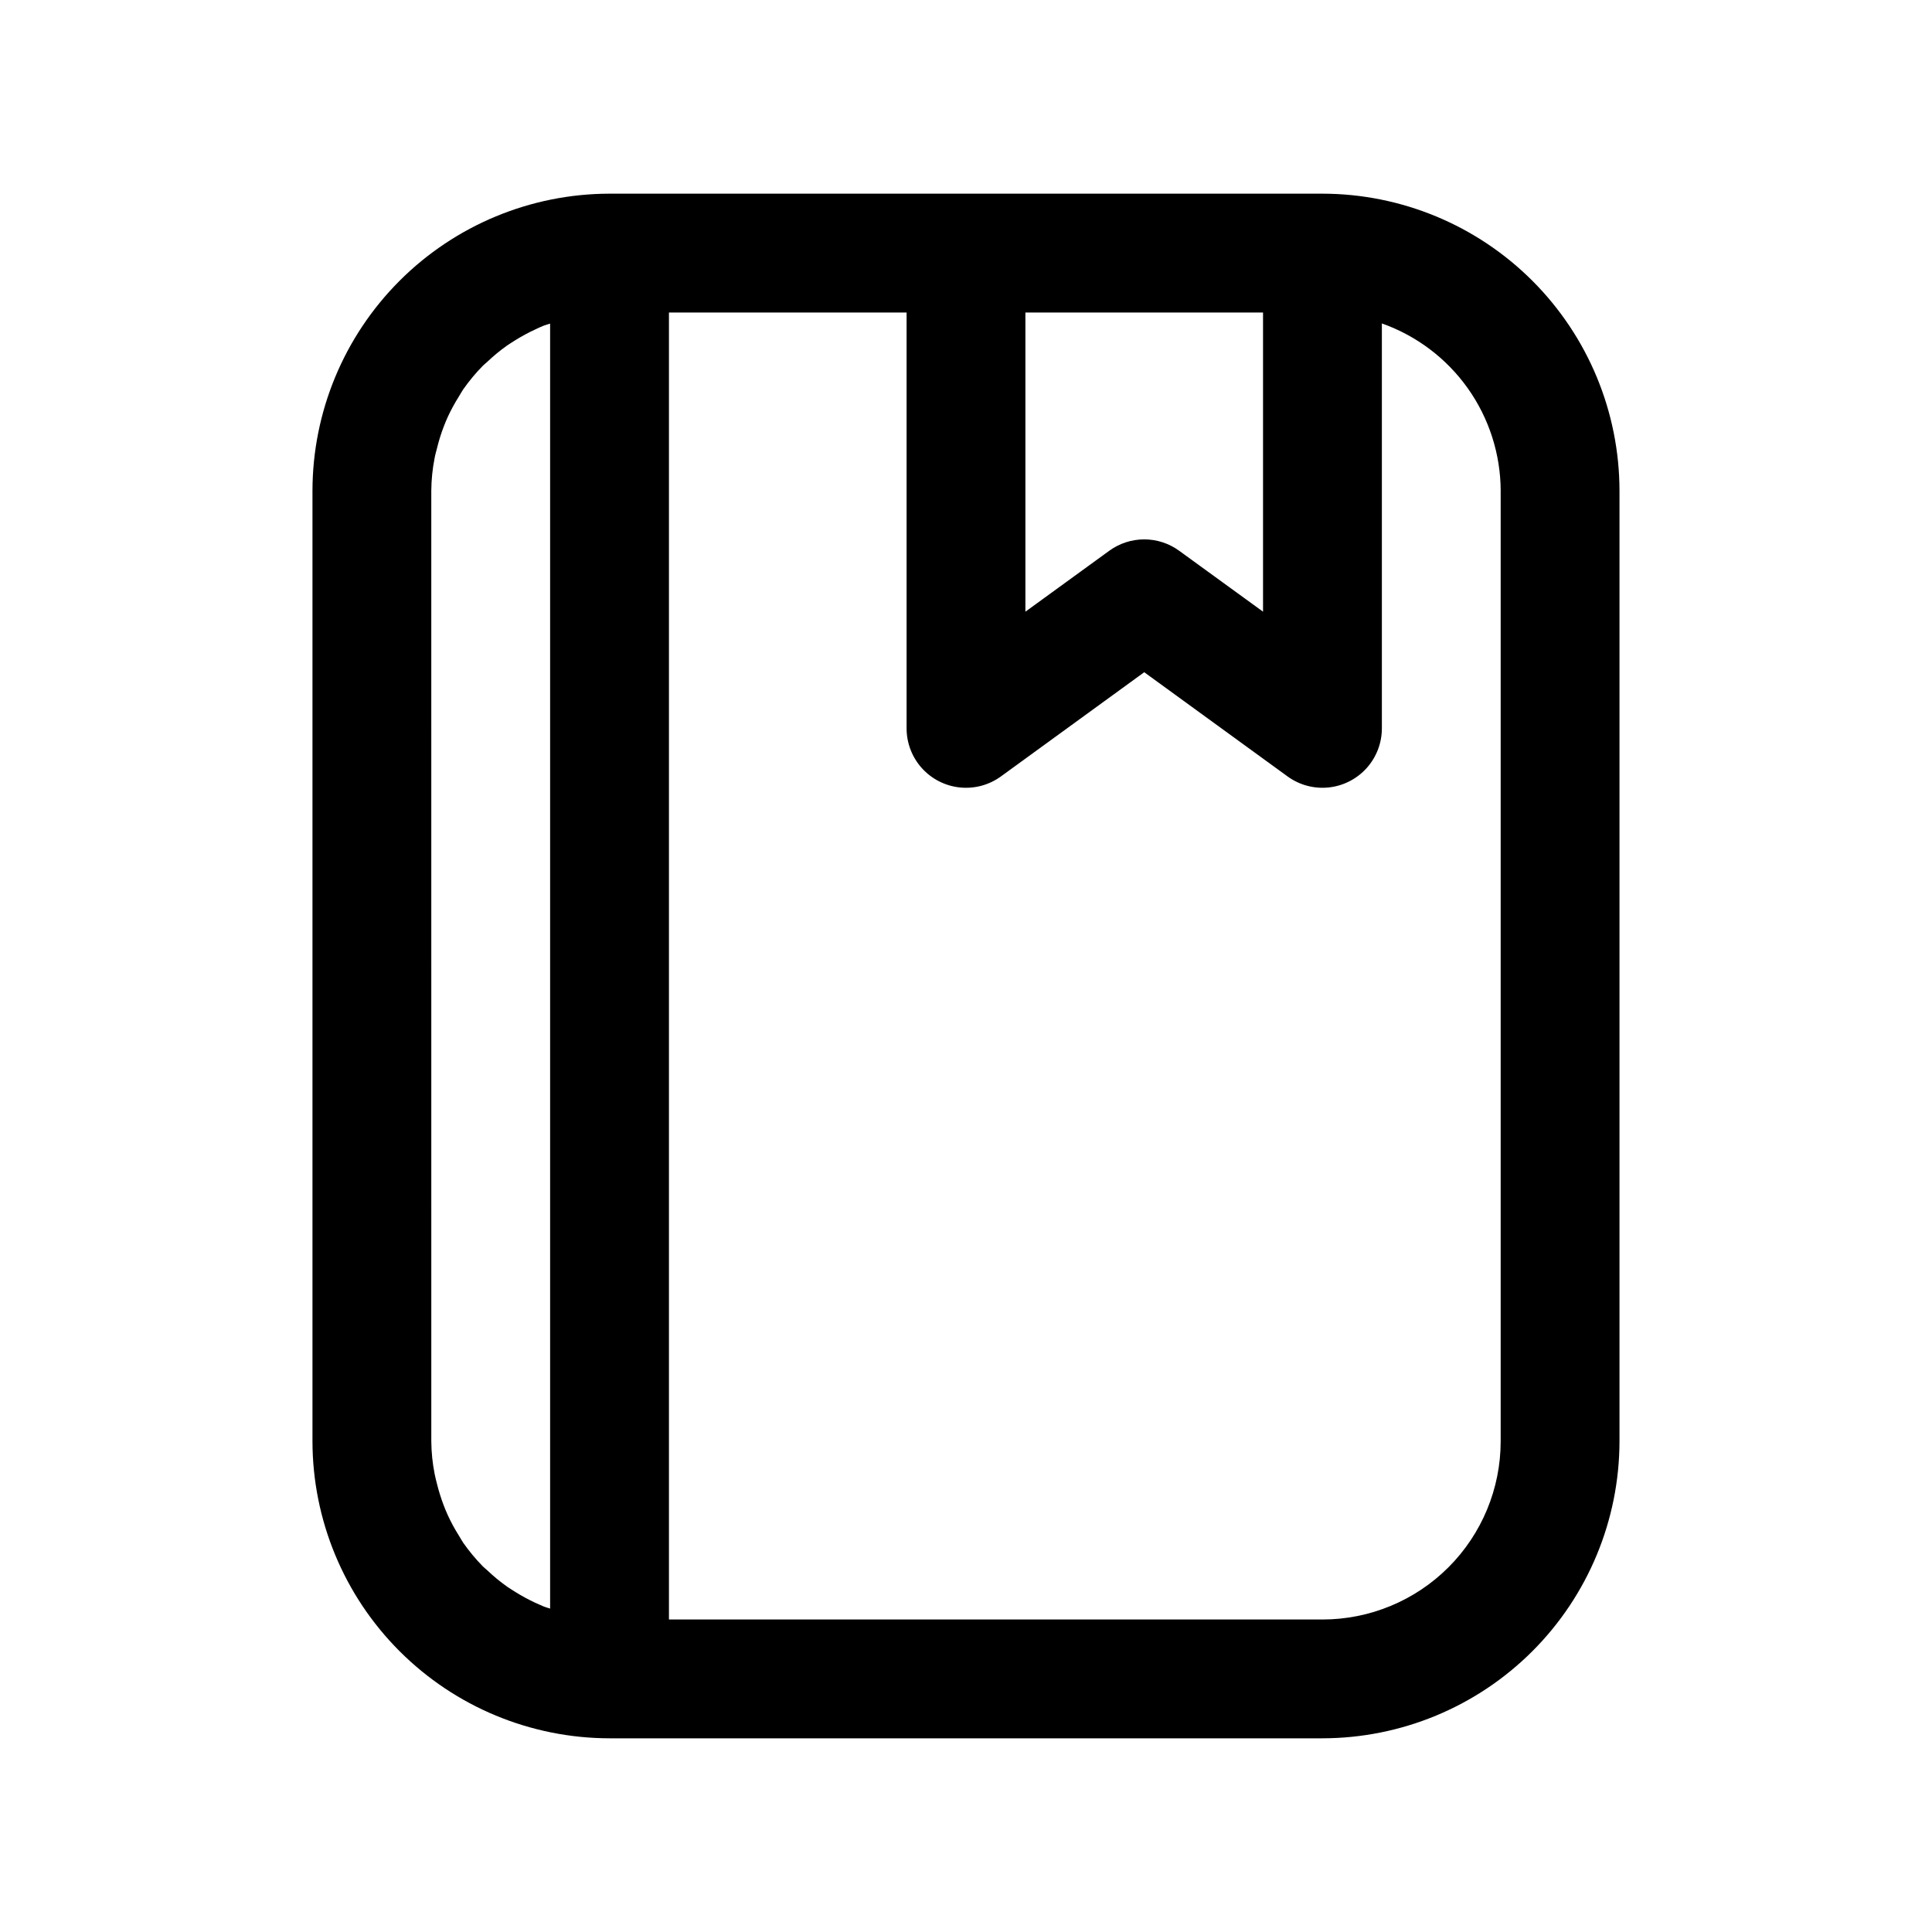
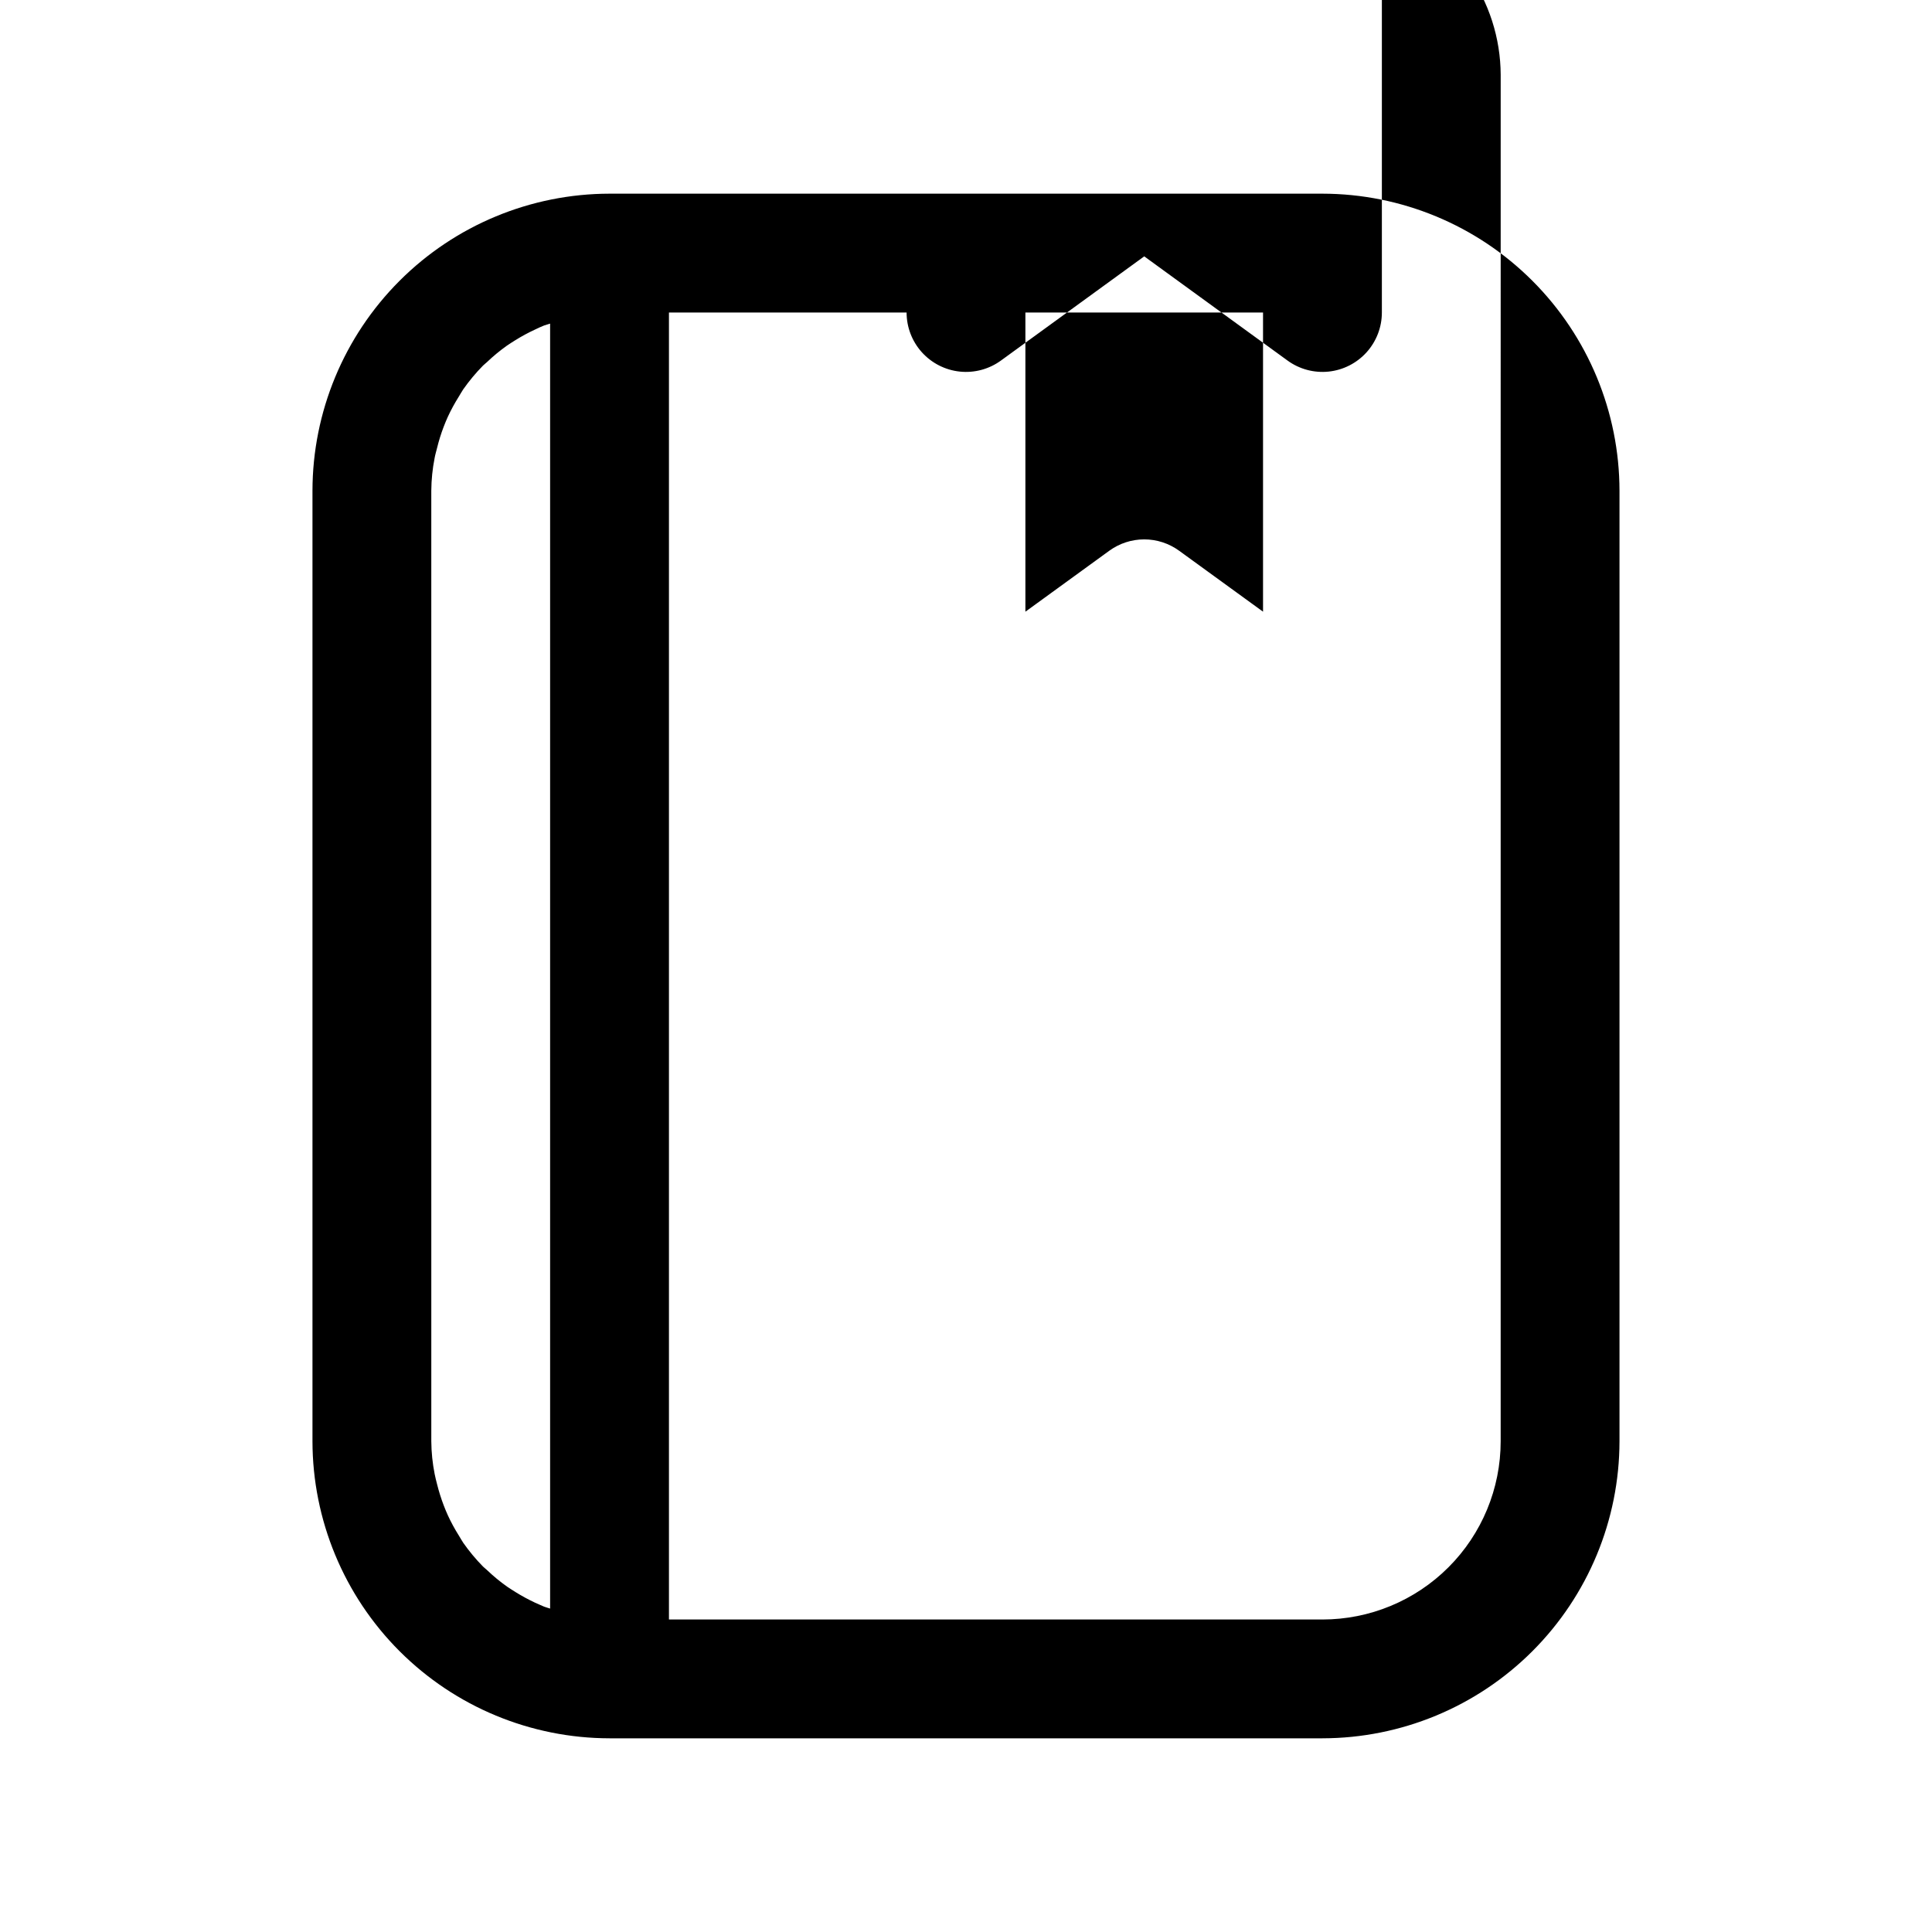
<svg xmlns="http://www.w3.org/2000/svg" fill="#000000" width="800px" height="800px" version="1.1" viewBox="144 144 512 512">
-   <path d="m494.46 604.67c20.871-0.027 40.879-8.328 55.637-23.086 14.758-14.758 23.059-34.766 23.086-55.637v-251.9c-0.027-20.871-8.328-40.879-23.086-55.637-14.758-14.758-34.766-23.059-55.637-23.086h-188.93c-20.871 0.027-40.879 8.328-55.637 23.086-14.758 14.758-23.059 34.766-23.086 55.637v251.9c0.027 20.871 8.328 40.879 23.086 55.637 14.758 14.758 34.766 23.059 55.637 23.086zm47.234-330.62v251.9c0 12.527-4.977 24.543-13.836 33.398-8.855 8.859-20.871 13.836-33.398 13.836h-173.18v-346.37h62.977v110.21c0 3.891 1.441 7.644 4.043 10.535 2.606 2.891 6.188 4.719 10.059 5.125 3.871 0.406 7.754-0.637 10.902-2.926l37.973-27.613 37.977 27.613c3.144 2.289 7.031 3.332 10.898 2.926 3.871-0.406 7.453-2.234 10.059-5.125 2.602-2.891 4.043-6.644 4.043-10.535v-107.31c9.176 3.246 17.129 9.246 22.766 17.18 5.637 7.938 8.684 17.422 8.723 27.156zm-62.977-47.234v79.285l-22.23-16.148c-2.691-1.957-5.93-3.012-9.258-3.012-3.324 0-6.566 1.055-9.258 3.012l-22.23 16.152v-79.289zm-220.42 47.234c0.023-2.914 0.316-5.816 0.883-8.676 0.156-0.883 0.41-1.715 0.629-2.582 0.469-1.93 1.055-3.828 1.766-5.684 0.348-0.883 0.691-1.762 1.086-2.613 0.848-1.84 1.816-3.621 2.894-5.336 0.41-0.645 0.77-1.34 1.195-1.969h0.004c1.57-2.242 3.324-4.348 5.242-6.297 0.332-0.332 0.707-0.598 1.039-0.914 1.664-1.594 3.441-3.059 5.32-4.394 0.723-0.504 1.48-0.961 2.219-1.434v0.004c1.668-1.047 3.394-1.98 5.18-2.805 0.805-0.379 1.574-0.77 2.457-1.102 0.504-0.188 1.055-0.301 1.574-0.488v340.53c-0.52-0.188-1.07-0.301-1.574-0.504-0.82-0.332-1.574-0.707-2.441-1.07h0.004c-1.781-0.836-3.512-1.777-5.184-2.816-0.738-0.473-1.496-0.93-2.219-1.434-1.879-1.332-3.656-2.801-5.32-4.394-0.332-0.316-0.707-0.582-1.039-0.914v0.004c-1.918-1.953-3.672-4.059-5.242-6.297-0.426-0.629-0.789-1.324-1.195-1.969h-0.004c-1.078-1.715-2.047-3.5-2.894-5.34-0.395-0.852-0.738-1.73-1.086-2.613-0.707-1.855-1.301-3.754-1.781-5.684-0.203-0.867-0.457-1.715-0.613-2.582-0.574-2.871-0.875-5.793-0.898-8.723z" />
+   <path d="m494.46 604.67c20.871-0.027 40.879-8.328 55.637-23.086 14.758-14.758 23.059-34.766 23.086-55.637v-251.9c-0.027-20.871-8.328-40.879-23.086-55.637-14.758-14.758-34.766-23.059-55.637-23.086h-188.93c-20.871 0.027-40.879 8.328-55.637 23.086-14.758 14.758-23.059 34.766-23.086 55.637v251.9c0.027 20.871 8.328 40.879 23.086 55.637 14.758 14.758 34.766 23.059 55.637 23.086zm47.234-330.62v251.9c0 12.527-4.977 24.543-13.836 33.398-8.855 8.859-20.871 13.836-33.398 13.836h-173.18v-346.37h62.977c0 3.891 1.441 7.644 4.043 10.535 2.606 2.891 6.188 4.719 10.059 5.125 3.871 0.406 7.754-0.637 10.902-2.926l37.973-27.613 37.977 27.613c3.144 2.289 7.031 3.332 10.898 2.926 3.871-0.406 7.453-2.234 10.059-5.125 2.602-2.891 4.043-6.644 4.043-10.535v-107.31c9.176 3.246 17.129 9.246 22.766 17.18 5.637 7.938 8.684 17.422 8.723 27.156zm-62.977-47.234v79.285l-22.23-16.148c-2.691-1.957-5.93-3.012-9.258-3.012-3.324 0-6.566 1.055-9.258 3.012l-22.23 16.152v-79.289zm-220.42 47.234c0.023-2.914 0.316-5.816 0.883-8.676 0.156-0.883 0.41-1.715 0.629-2.582 0.469-1.93 1.055-3.828 1.766-5.684 0.348-0.883 0.691-1.762 1.086-2.613 0.848-1.84 1.816-3.621 2.894-5.336 0.41-0.645 0.77-1.34 1.195-1.969h0.004c1.57-2.242 3.324-4.348 5.242-6.297 0.332-0.332 0.707-0.598 1.039-0.914 1.664-1.594 3.441-3.059 5.32-4.394 0.723-0.504 1.48-0.961 2.219-1.434v0.004c1.668-1.047 3.394-1.98 5.18-2.805 0.805-0.379 1.574-0.77 2.457-1.102 0.504-0.188 1.055-0.301 1.574-0.488v340.53c-0.52-0.188-1.07-0.301-1.574-0.504-0.82-0.332-1.574-0.707-2.441-1.07h0.004c-1.781-0.836-3.512-1.777-5.184-2.816-0.738-0.473-1.496-0.93-2.219-1.434-1.879-1.332-3.656-2.801-5.32-4.394-0.332-0.316-0.707-0.582-1.039-0.914v0.004c-1.918-1.953-3.672-4.059-5.242-6.297-0.426-0.629-0.789-1.324-1.195-1.969h-0.004c-1.078-1.715-2.047-3.5-2.894-5.34-0.395-0.852-0.738-1.73-1.086-2.613-0.707-1.855-1.301-3.754-1.781-5.684-0.203-0.867-0.457-1.715-0.613-2.582-0.574-2.871-0.875-5.793-0.898-8.723z" />
</svg>